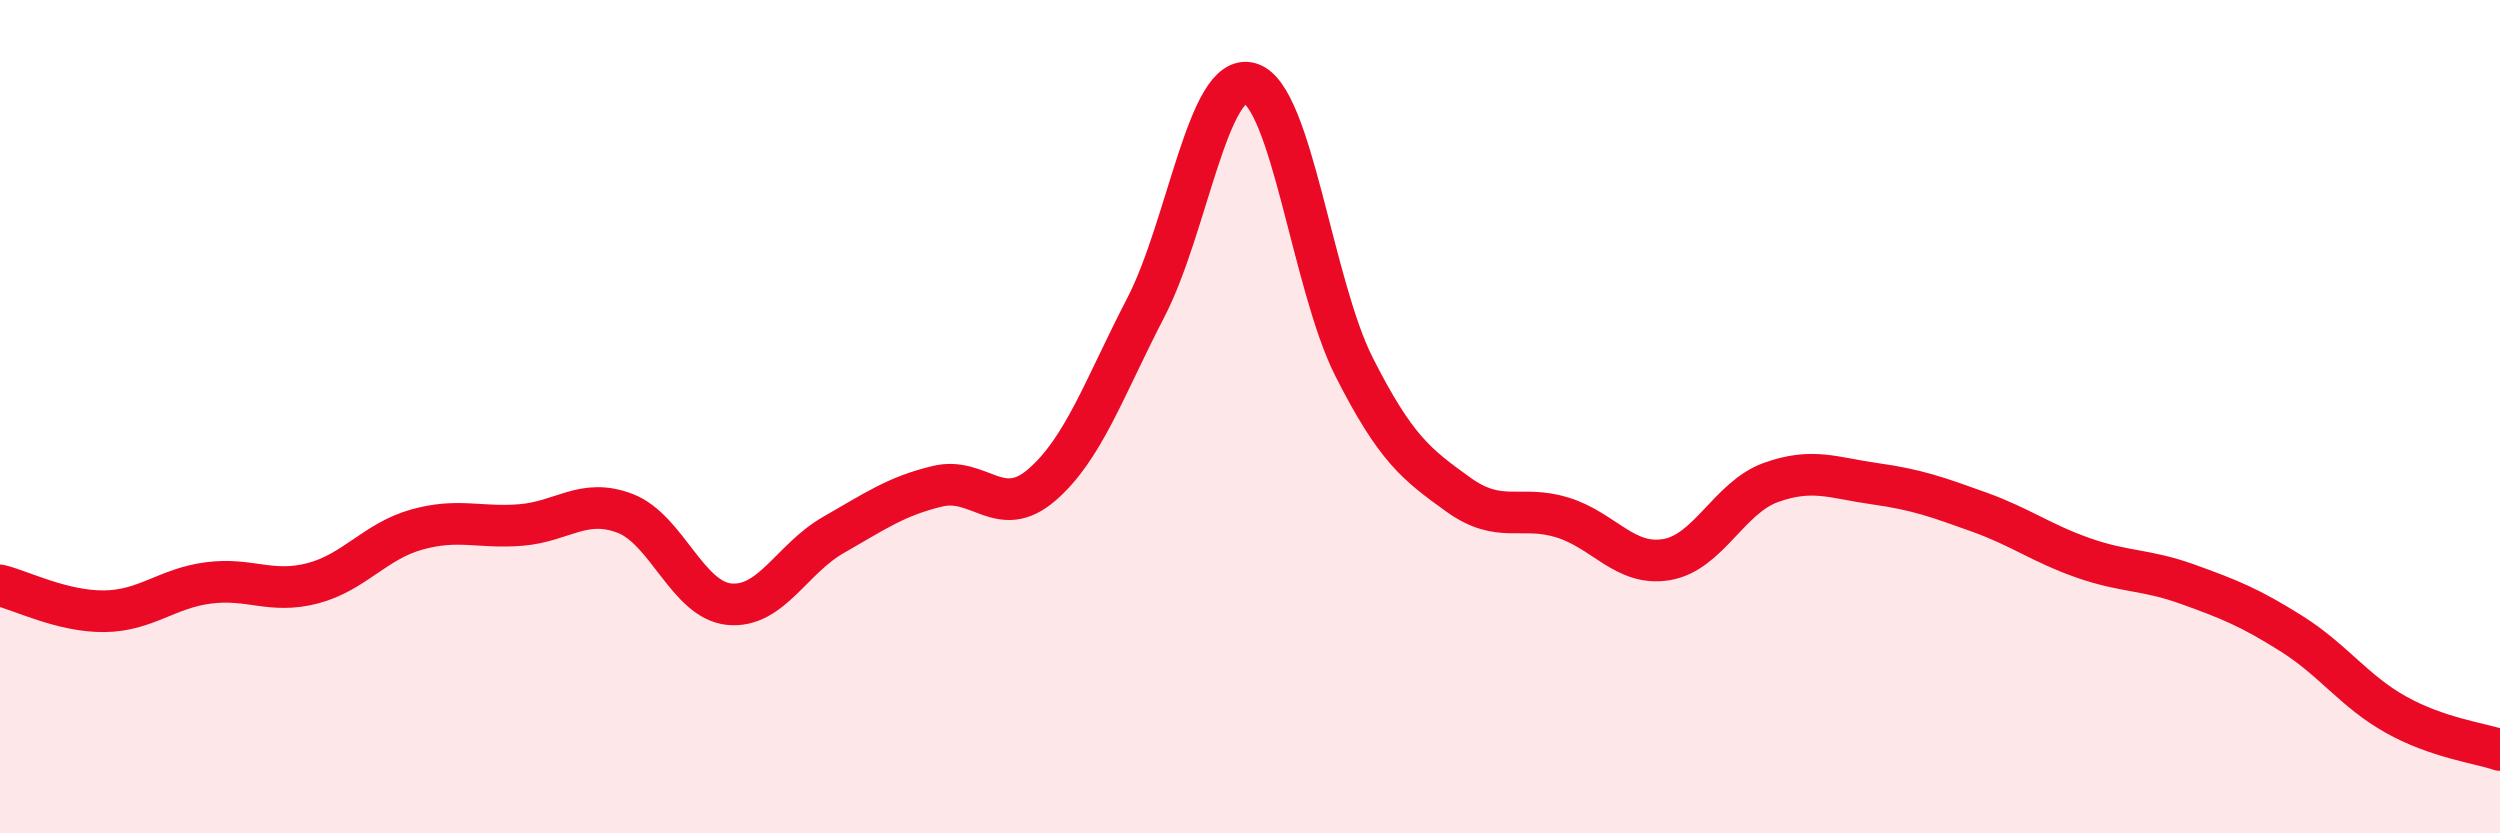
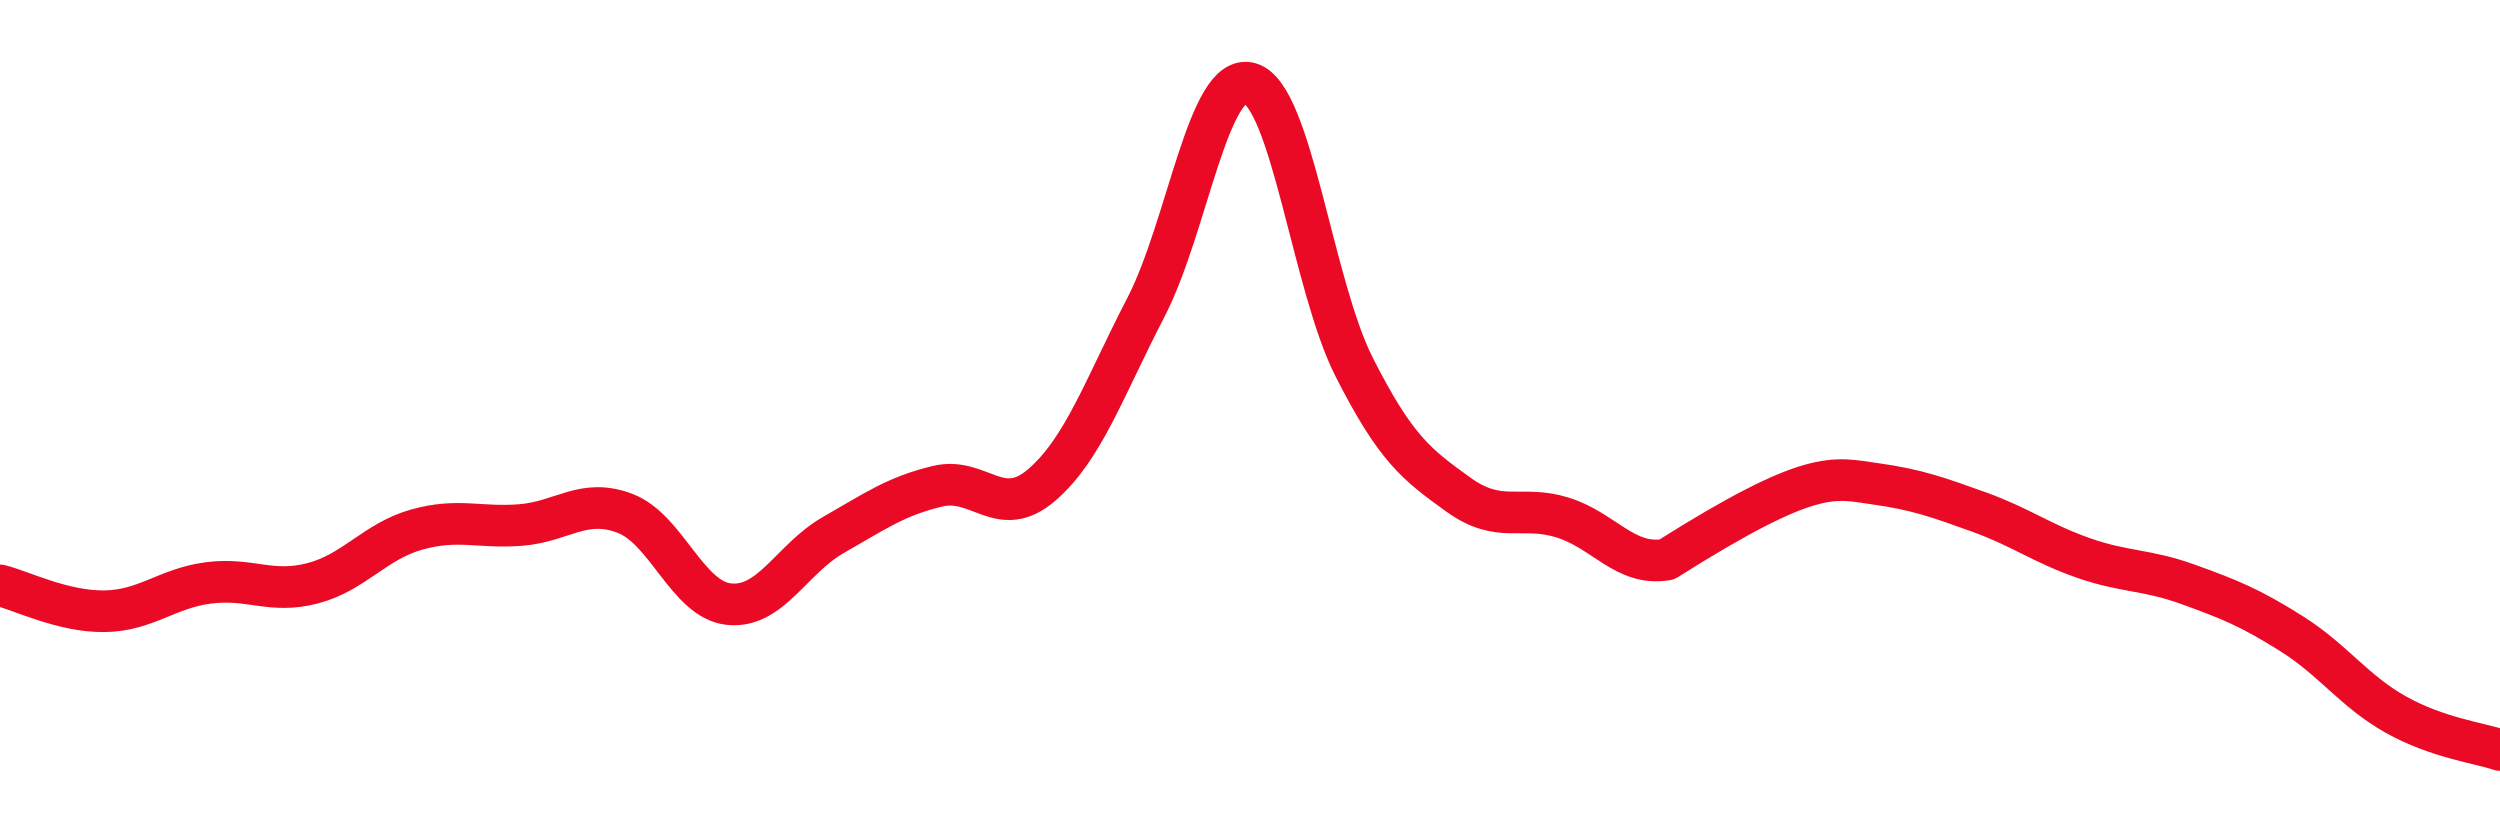
<svg xmlns="http://www.w3.org/2000/svg" width="60" height="20" viewBox="0 0 60 20">
-   <path d="M 0,14.05 C 0.5,14.17 1.5,14.68 2.5,14.67 C 3.5,14.66 4,14.12 5,13.99 C 6,13.86 6.5,14.26 7.5,14 C 8.5,13.74 9,12.99 10,12.71 C 11,12.43 11.5,12.68 12.5,12.6 C 13.5,12.52 14,11.94 15,12.32 C 16,12.7 16.5,14.4 17.5,14.5 C 18.5,14.6 19,13.41 20,12.84 C 21,12.27 21.5,11.91 22.5,11.67 C 23.5,11.43 24,12.5 25,11.64 C 26,10.78 26.5,9.31 27.5,7.38 C 28.5,5.45 29,1.71 30,2 C 31,2.29 31.5,6.84 32.5,8.81 C 33.5,10.78 34,11.15 35,11.87 C 36,12.59 36.5,12.11 37.5,12.42 C 38.5,12.73 39,13.6 40,13.43 C 41,13.26 41.5,11.94 42.5,11.58 C 43.5,11.22 44,11.47 45,11.61 C 46,11.75 46.5,11.93 47.5,12.29 C 48.5,12.65 49,13.04 50,13.39 C 51,13.74 51.5,13.66 52.5,14.02 C 53.5,14.38 54,14.58 55,15.21 C 56,15.84 56.5,16.59 57.5,17.15 C 58.5,17.71 59.5,17.83 60,18L60 20L0 20Z" fill="#EB0A25" opacity="0.1" stroke-linecap="round" stroke-linejoin="round" />
-   <path d="M 0,14.05 C 0.5,14.17 1.5,14.68 2.5,14.67 C 3.5,14.66 4,14.12 5,13.99 C 6,13.86 6.5,14.26 7.5,14 C 8.5,13.74 9,12.99 10,12.71 C 11,12.43 11.5,12.68 12.5,12.6 C 13.5,12.52 14,11.94 15,12.32 C 16,12.7 16.5,14.4 17.5,14.5 C 18.5,14.6 19,13.41 20,12.84 C 21,12.27 21.5,11.91 22.5,11.67 C 23.5,11.43 24,12.5 25,11.64 C 26,10.78 26.5,9.31 27.5,7.38 C 28.5,5.45 29,1.71 30,2 C 31,2.29 31.5,6.84 32.5,8.81 C 33.5,10.78 34,11.15 35,11.87 C 36,12.59 36.5,12.11 37.5,12.42 C 38.5,12.73 39,13.6 40,13.43 C 41,13.26 41.5,11.94 42.5,11.58 C 43.5,11.22 44,11.47 45,11.61 C 46,11.75 46.5,11.93 47.5,12.29 C 48.5,12.65 49,13.04 50,13.39 C 51,13.74 51.5,13.66 52.5,14.02 C 53.5,14.38 54,14.58 55,15.21 C 56,15.84 56.5,16.59 57.5,17.15 C 58.5,17.71 59.5,17.83 60,18" stroke="#EB0A25" stroke-width="1" fill="none" stroke-linecap="round" stroke-linejoin="round" />
+   <path d="M 0,14.05 C 0.5,14.17 1.5,14.68 2.5,14.67 C 3.5,14.66 4,14.12 5,13.99 C 6,13.86 6.5,14.26 7.5,14 C 8.5,13.74 9,12.99 10,12.71 C 11,12.43 11.5,12.68 12.5,12.6 C 13.5,12.52 14,11.94 15,12.32 C 16,12.7 16.5,14.4 17.5,14.5 C 18.5,14.6 19,13.41 20,12.84 C 21,12.27 21.5,11.91 22.5,11.67 C 23.5,11.43 24,12.5 25,11.64 C 26,10.78 26.5,9.31 27.5,7.38 C 28.5,5.45 29,1.71 30,2 C 31,2.29 31.5,6.84 32.5,8.81 C 33.5,10.78 34,11.15 35,11.87 C 36,12.59 36.5,12.11 37.5,12.42 C 38.5,12.73 39,13.6 40,13.43 C 43.5,11.22 44,11.47 45,11.61 C 46,11.75 46.5,11.93 47.5,12.29 C 48.5,12.65 49,13.04 50,13.39 C 51,13.74 51.5,13.66 52.5,14.02 C 53.5,14.38 54,14.58 55,15.21 C 56,15.84 56.5,16.59 57.5,17.15 C 58.5,17.71 59.5,17.83 60,18" stroke="#EB0A25" stroke-width="1" fill="none" stroke-linecap="round" stroke-linejoin="round" />
</svg>